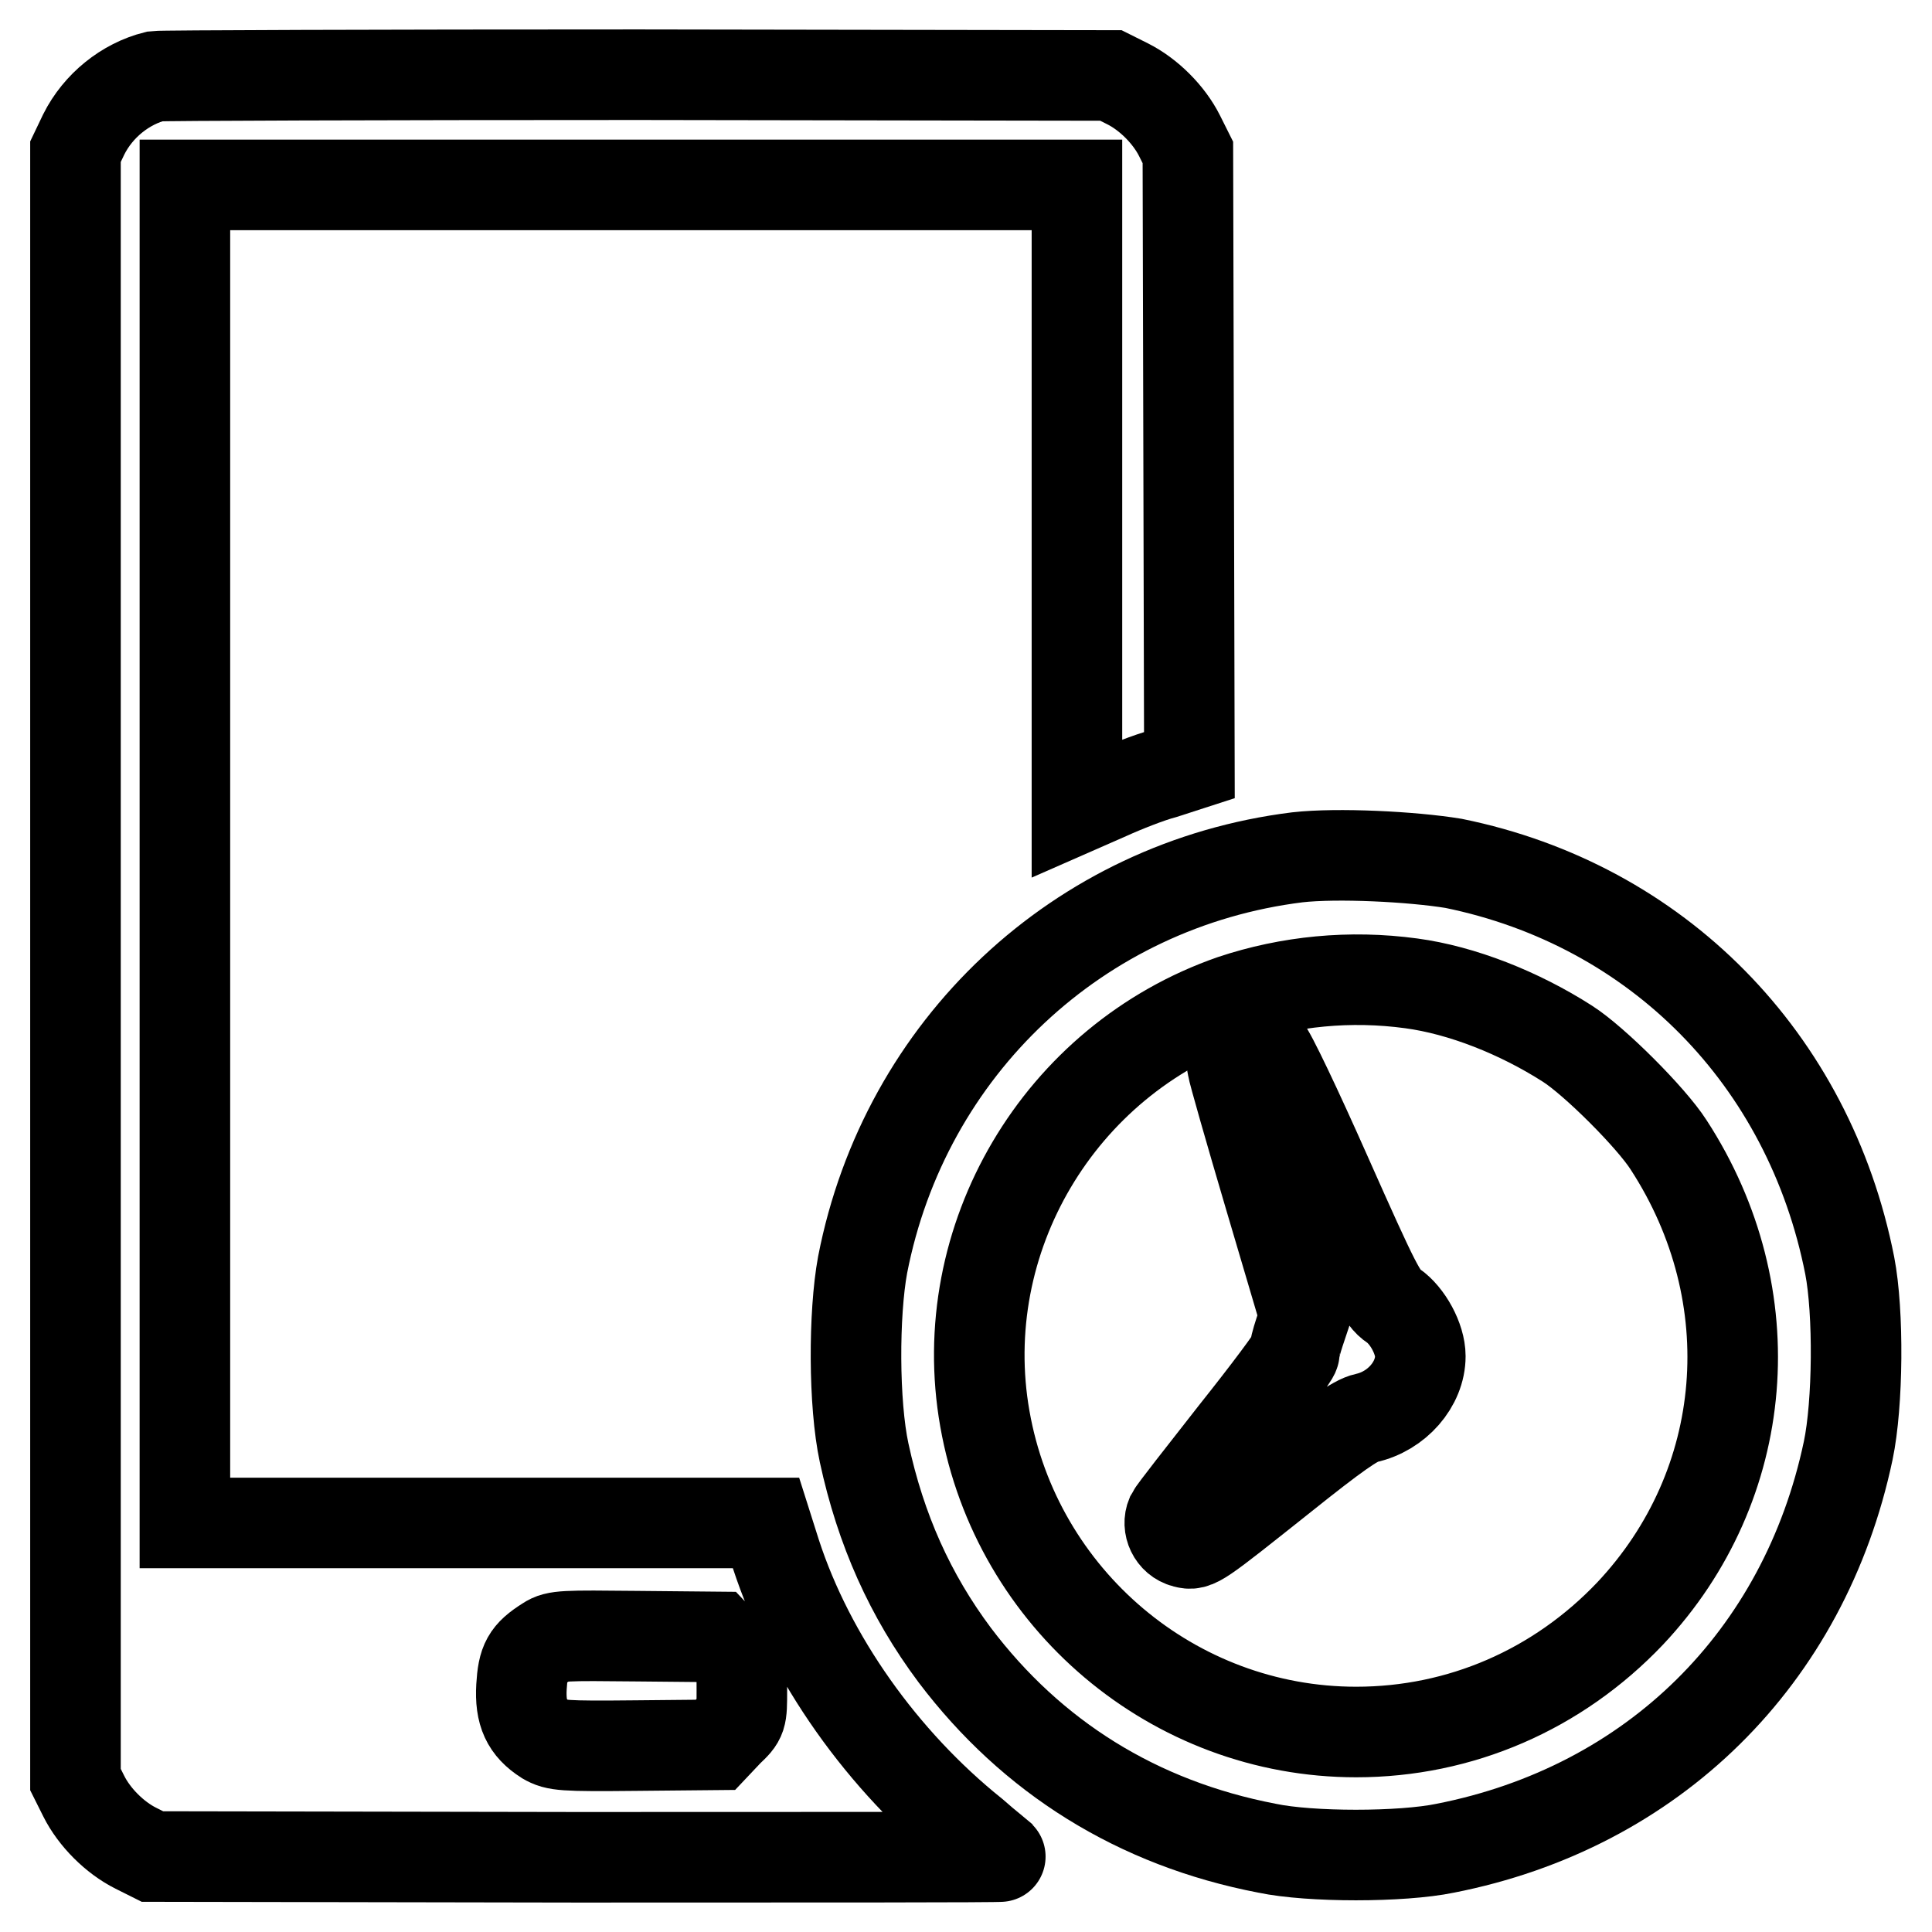
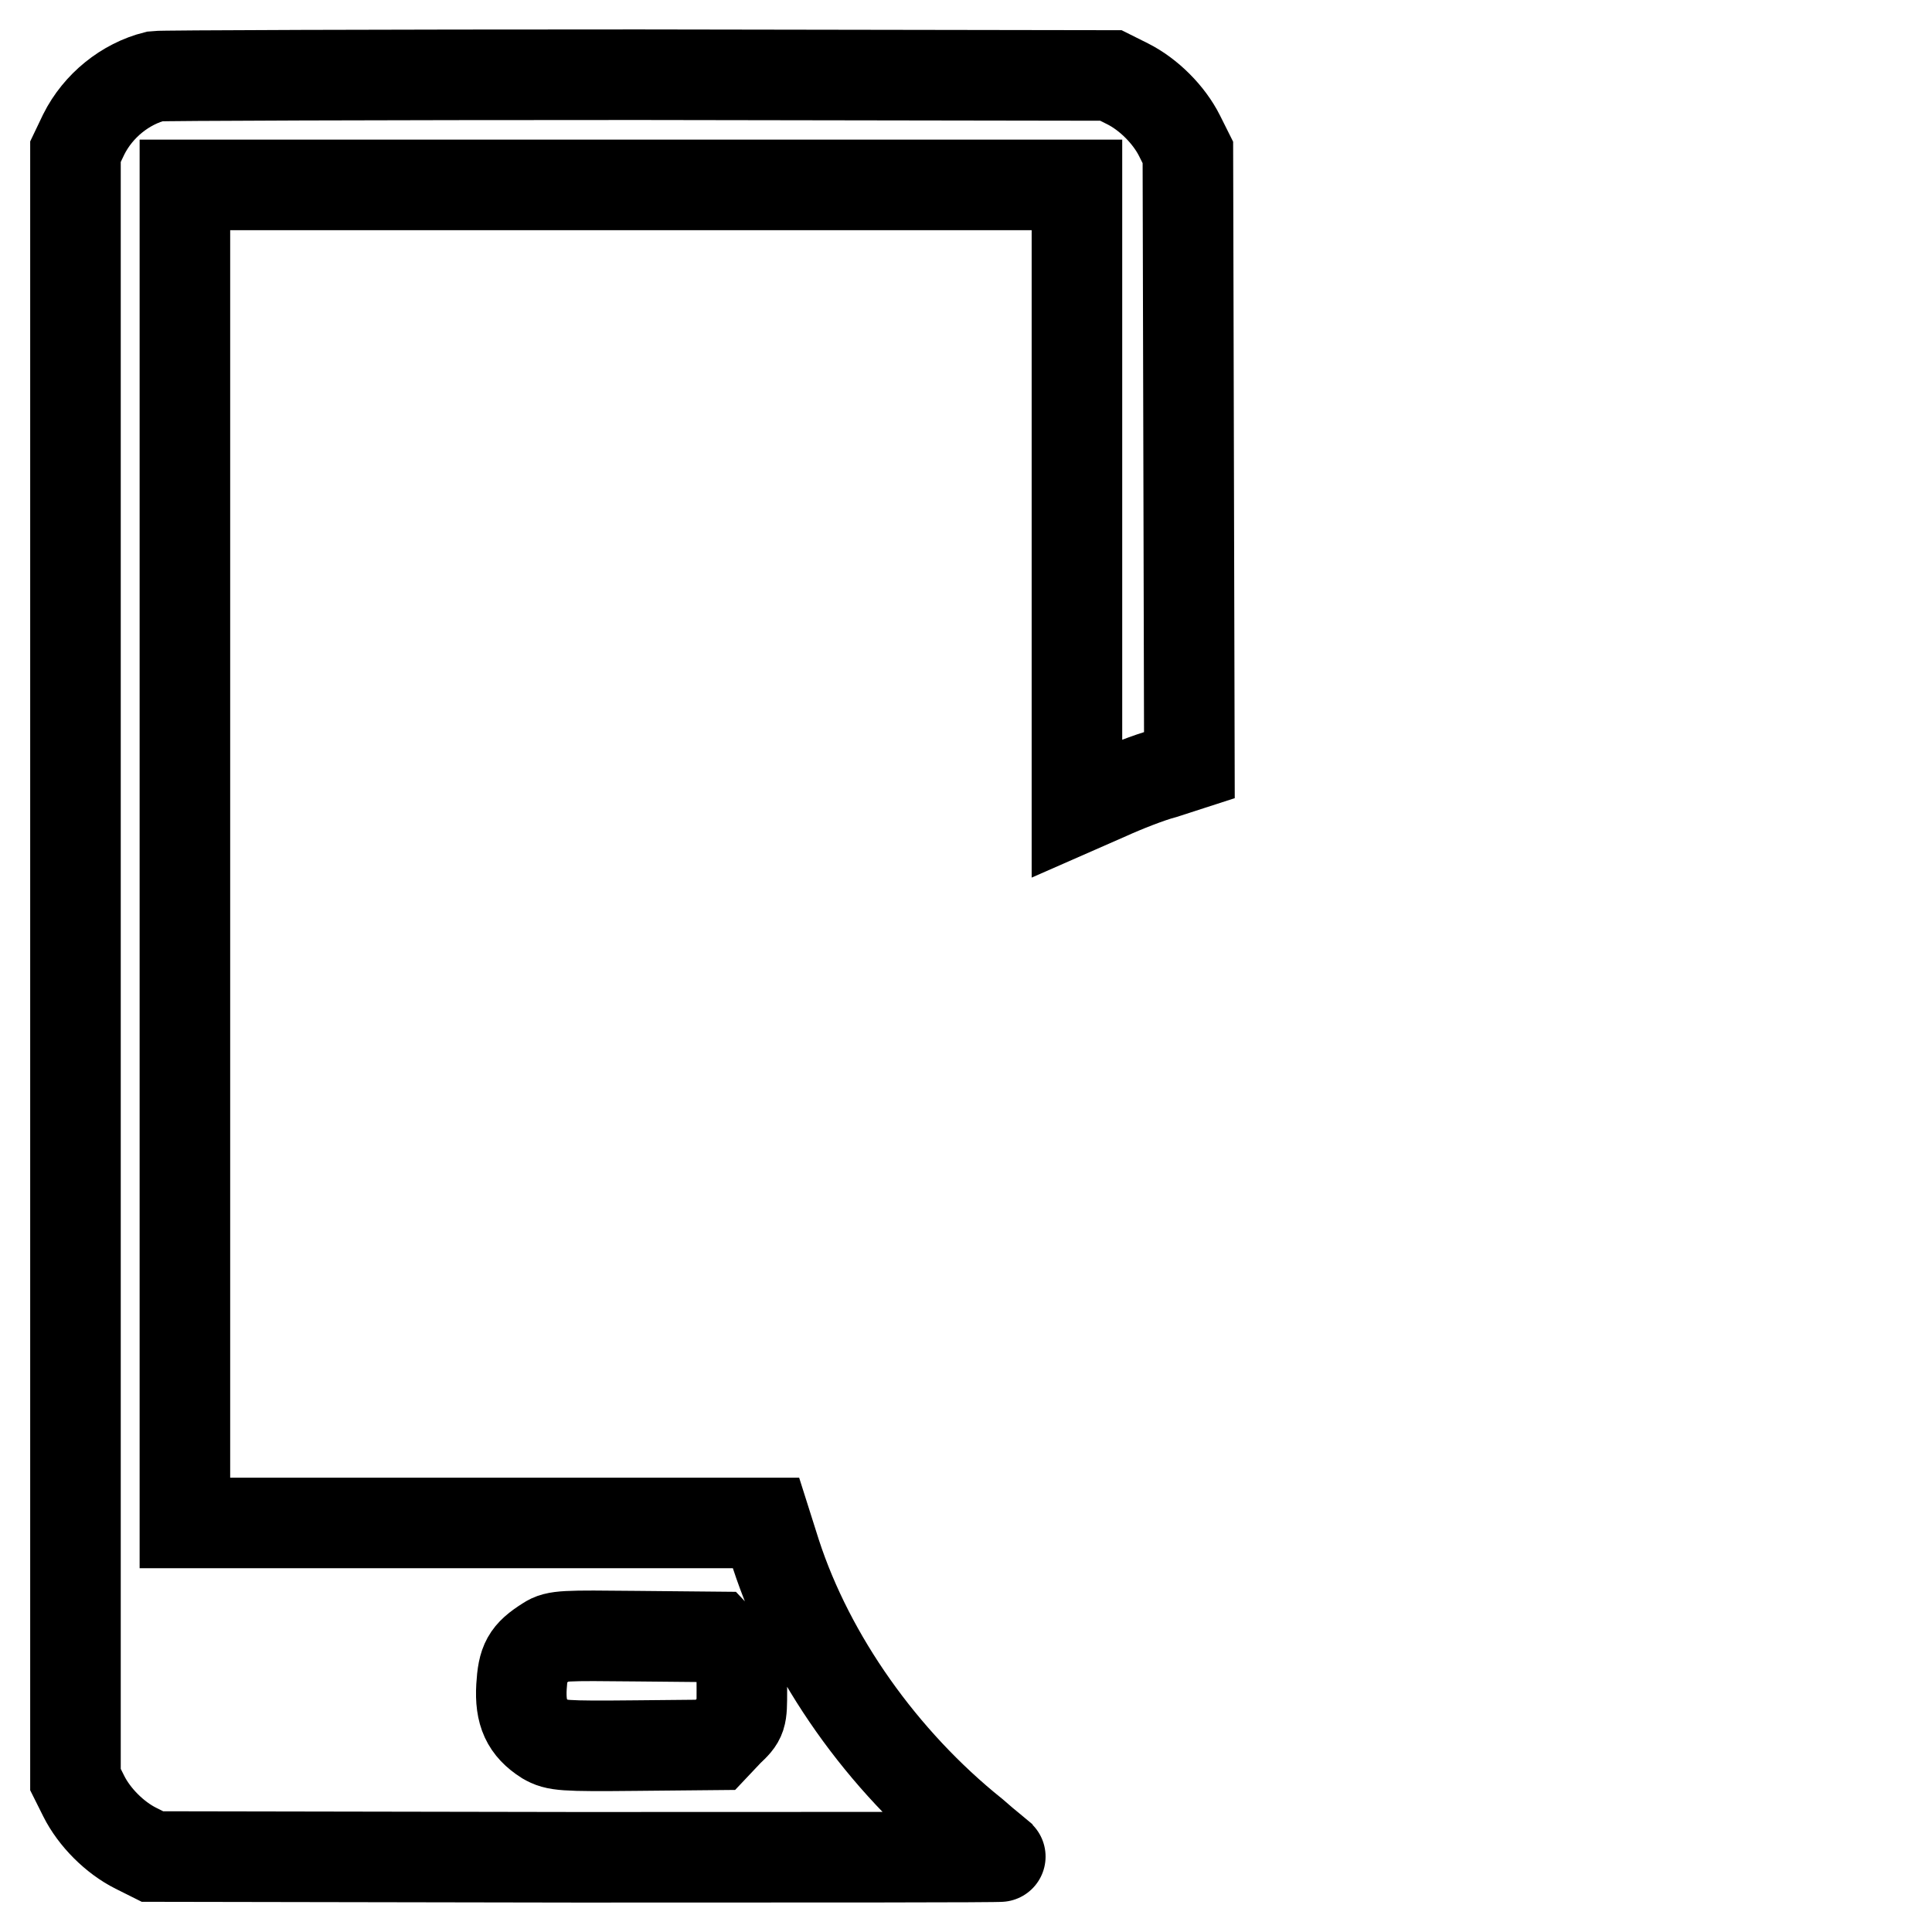
<svg xmlns="http://www.w3.org/2000/svg" version="1.1" x="0px" y="0px" viewBox="0 0 256 256" enable-background="new 0 0 256 256" xml:space="preserve">
  <g>
    <g>
      <g>
        <path stroke-width="12" fill-opacity="0" stroke="#000000" d="M20.6,10.1c-4,1-7.6,3.9-9.5,7.7L10,20.1V128v107.8l1.1,2.2c1.4,2.8,4.1,5.5,6.9,6.9l2.2,1.1l56.3,0.1c31,0,56.3,0,56.1-0.1c-0.1-0.1-1.8-1.4-3.6-3c-12.1-9.7-21.7-23.3-26.2-37.1l-1.3-4.1H63H24.5v-88.7V24.5h59.1h59.1v41.3v41.3l4.1-1.8c2.2-1,5.5-2.3,7.4-2.8l3.4-1.1l-0.1-40.6l-0.1-40.6l-1.1-2.2c-1.4-2.8-4.1-5.5-6.9-6.9l-2.2-1.1L84.6,9.9C50.2,9.9,21.4,10,20.6,10.1z M96.5,218.6c1.8,1.7,1.8,1.8,1.8,5.4s0,3.7-1.8,5.4l-1.7,1.8l-10.5,0.1c-9.8,0.1-10.6,0-12-0.8c-2.5-1.6-3.4-3.5-3.2-7c0.2-3.3,0.7-4.3,3.4-6c1.2-0.8,2.3-0.8,11.9-0.7l10.5,0.1L96.5,218.6z" />
-         <path stroke-width="12" fill-opacity="0" stroke="#000000" d="M171.9,113.6c-29,3.6-52,25.2-57.6,54c-1.2,6.5-1.2,18.4,0.2,24.9c2.2,10.2,6.1,18.9,12,26.8c10.2,13.5,24.2,22.3,41.4,25.6c5.7,1.2,17.8,1.2,23.6,0c27.5-5.4,47.6-25.2,53.4-52.7c1.3-6.2,1.4-18.3,0.2-24.5c-5.4-27.4-25.5-47.8-52.5-53.3C187.1,113.5,177.2,113,171.9,113.6z M187,130.3c6.7,0.9,14.3,3.9,20.7,8c3.6,2.3,11.1,9.8,13.4,13.4c13,20,10.9,45.1-5.1,62.1c-9.6,10.1-22.5,15.7-36.3,15.7c-24.2,0-45-17.6-49.2-41.5c-4.2-23.8,9.8-47.5,32.8-55.5C170.8,130,178.9,129.2,187,130.3z" />
-         <path stroke-width="12" fill-opacity="0" stroke="#000000" d="M164,139.1c-0.6,0.6-0.9,1.3-0.7,2.2c0.1,0.7,2.3,8.4,4.9,17.2l4.7,15.9l-0.7,2.1c-0.4,1.2-0.7,2.4-0.7,2.8c0,0.4-3.6,5.2-7.9,10.6c-4.3,5.5-8.1,10.3-8.4,10.9c-0.6,1.4,0.2,3.2,1.8,3.6c1.5,0.4,1.7,0.2,12.9-8.7c7-5.6,9.7-7.5,11.1-7.8c4.1-0.9,7.2-4.5,7.2-8.2c0-2.3-1.7-5.4-3.6-6.7c-1.5-1-2.4-2.8-8.8-17.2c-3.9-8.8-7.5-16.4-8.1-16.9C166.4,137.8,165.2,137.9,164,139.1z" />
      </g>
    </g>
  </g>
</svg>